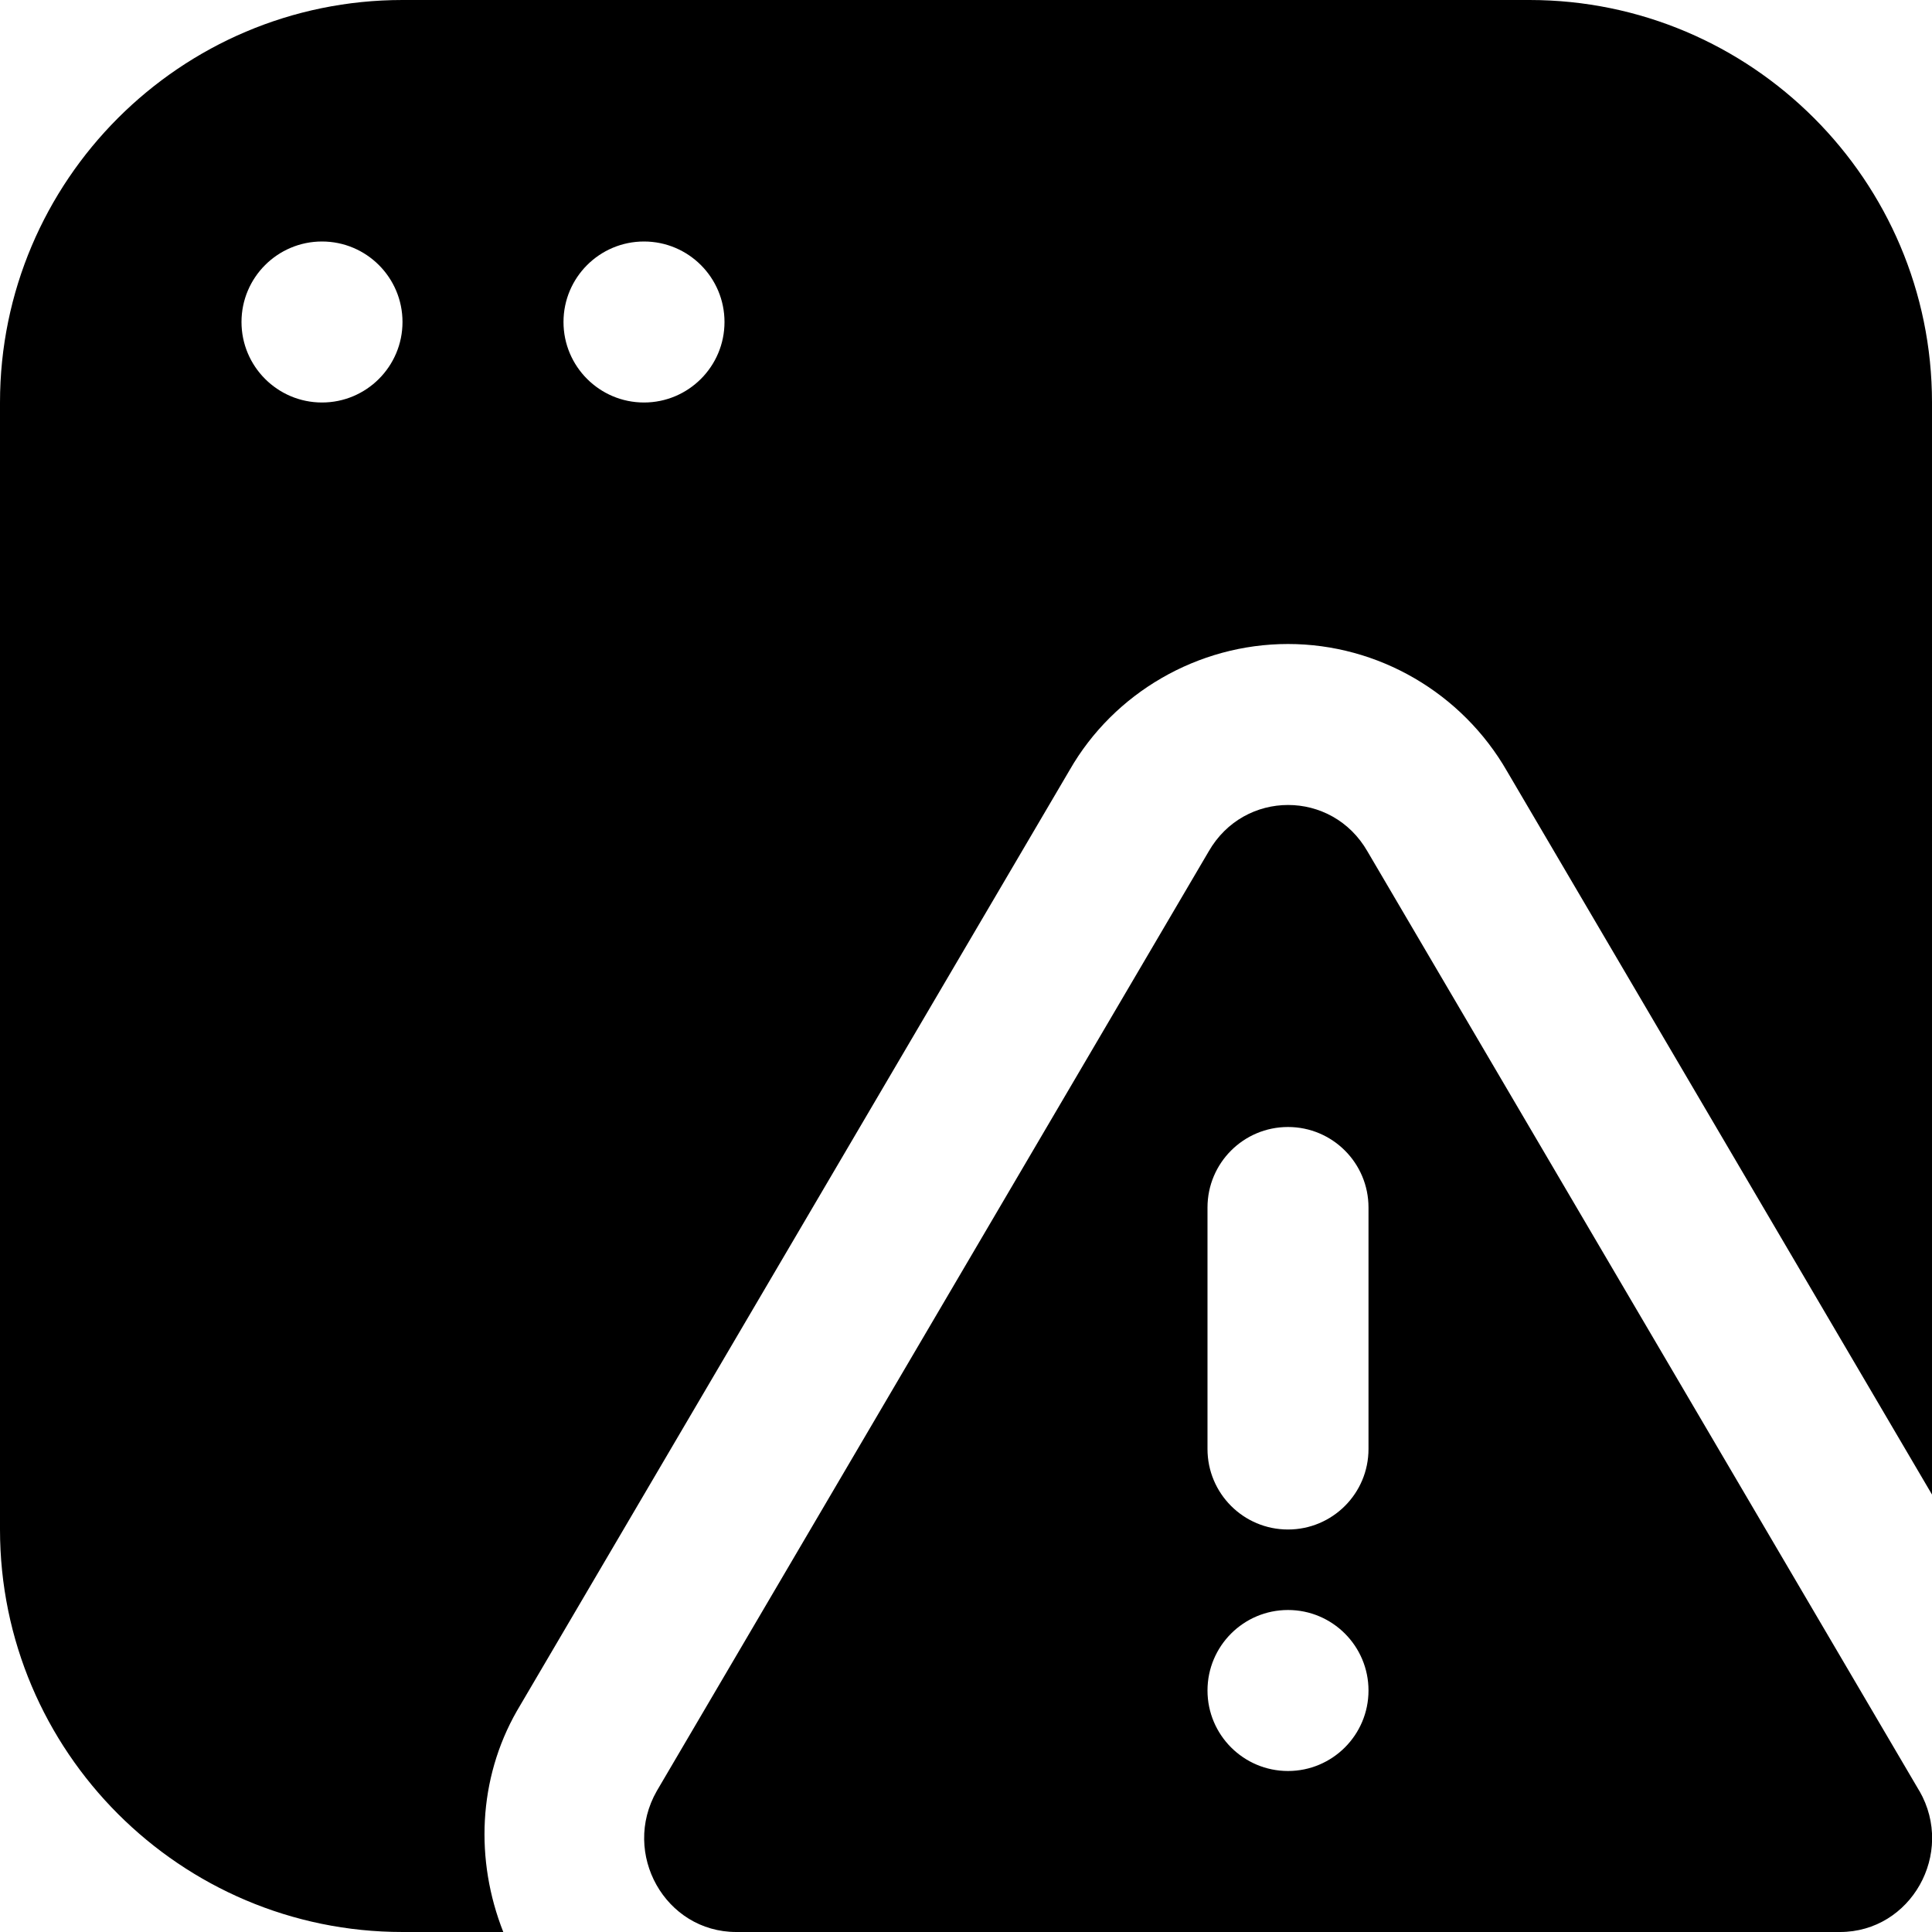
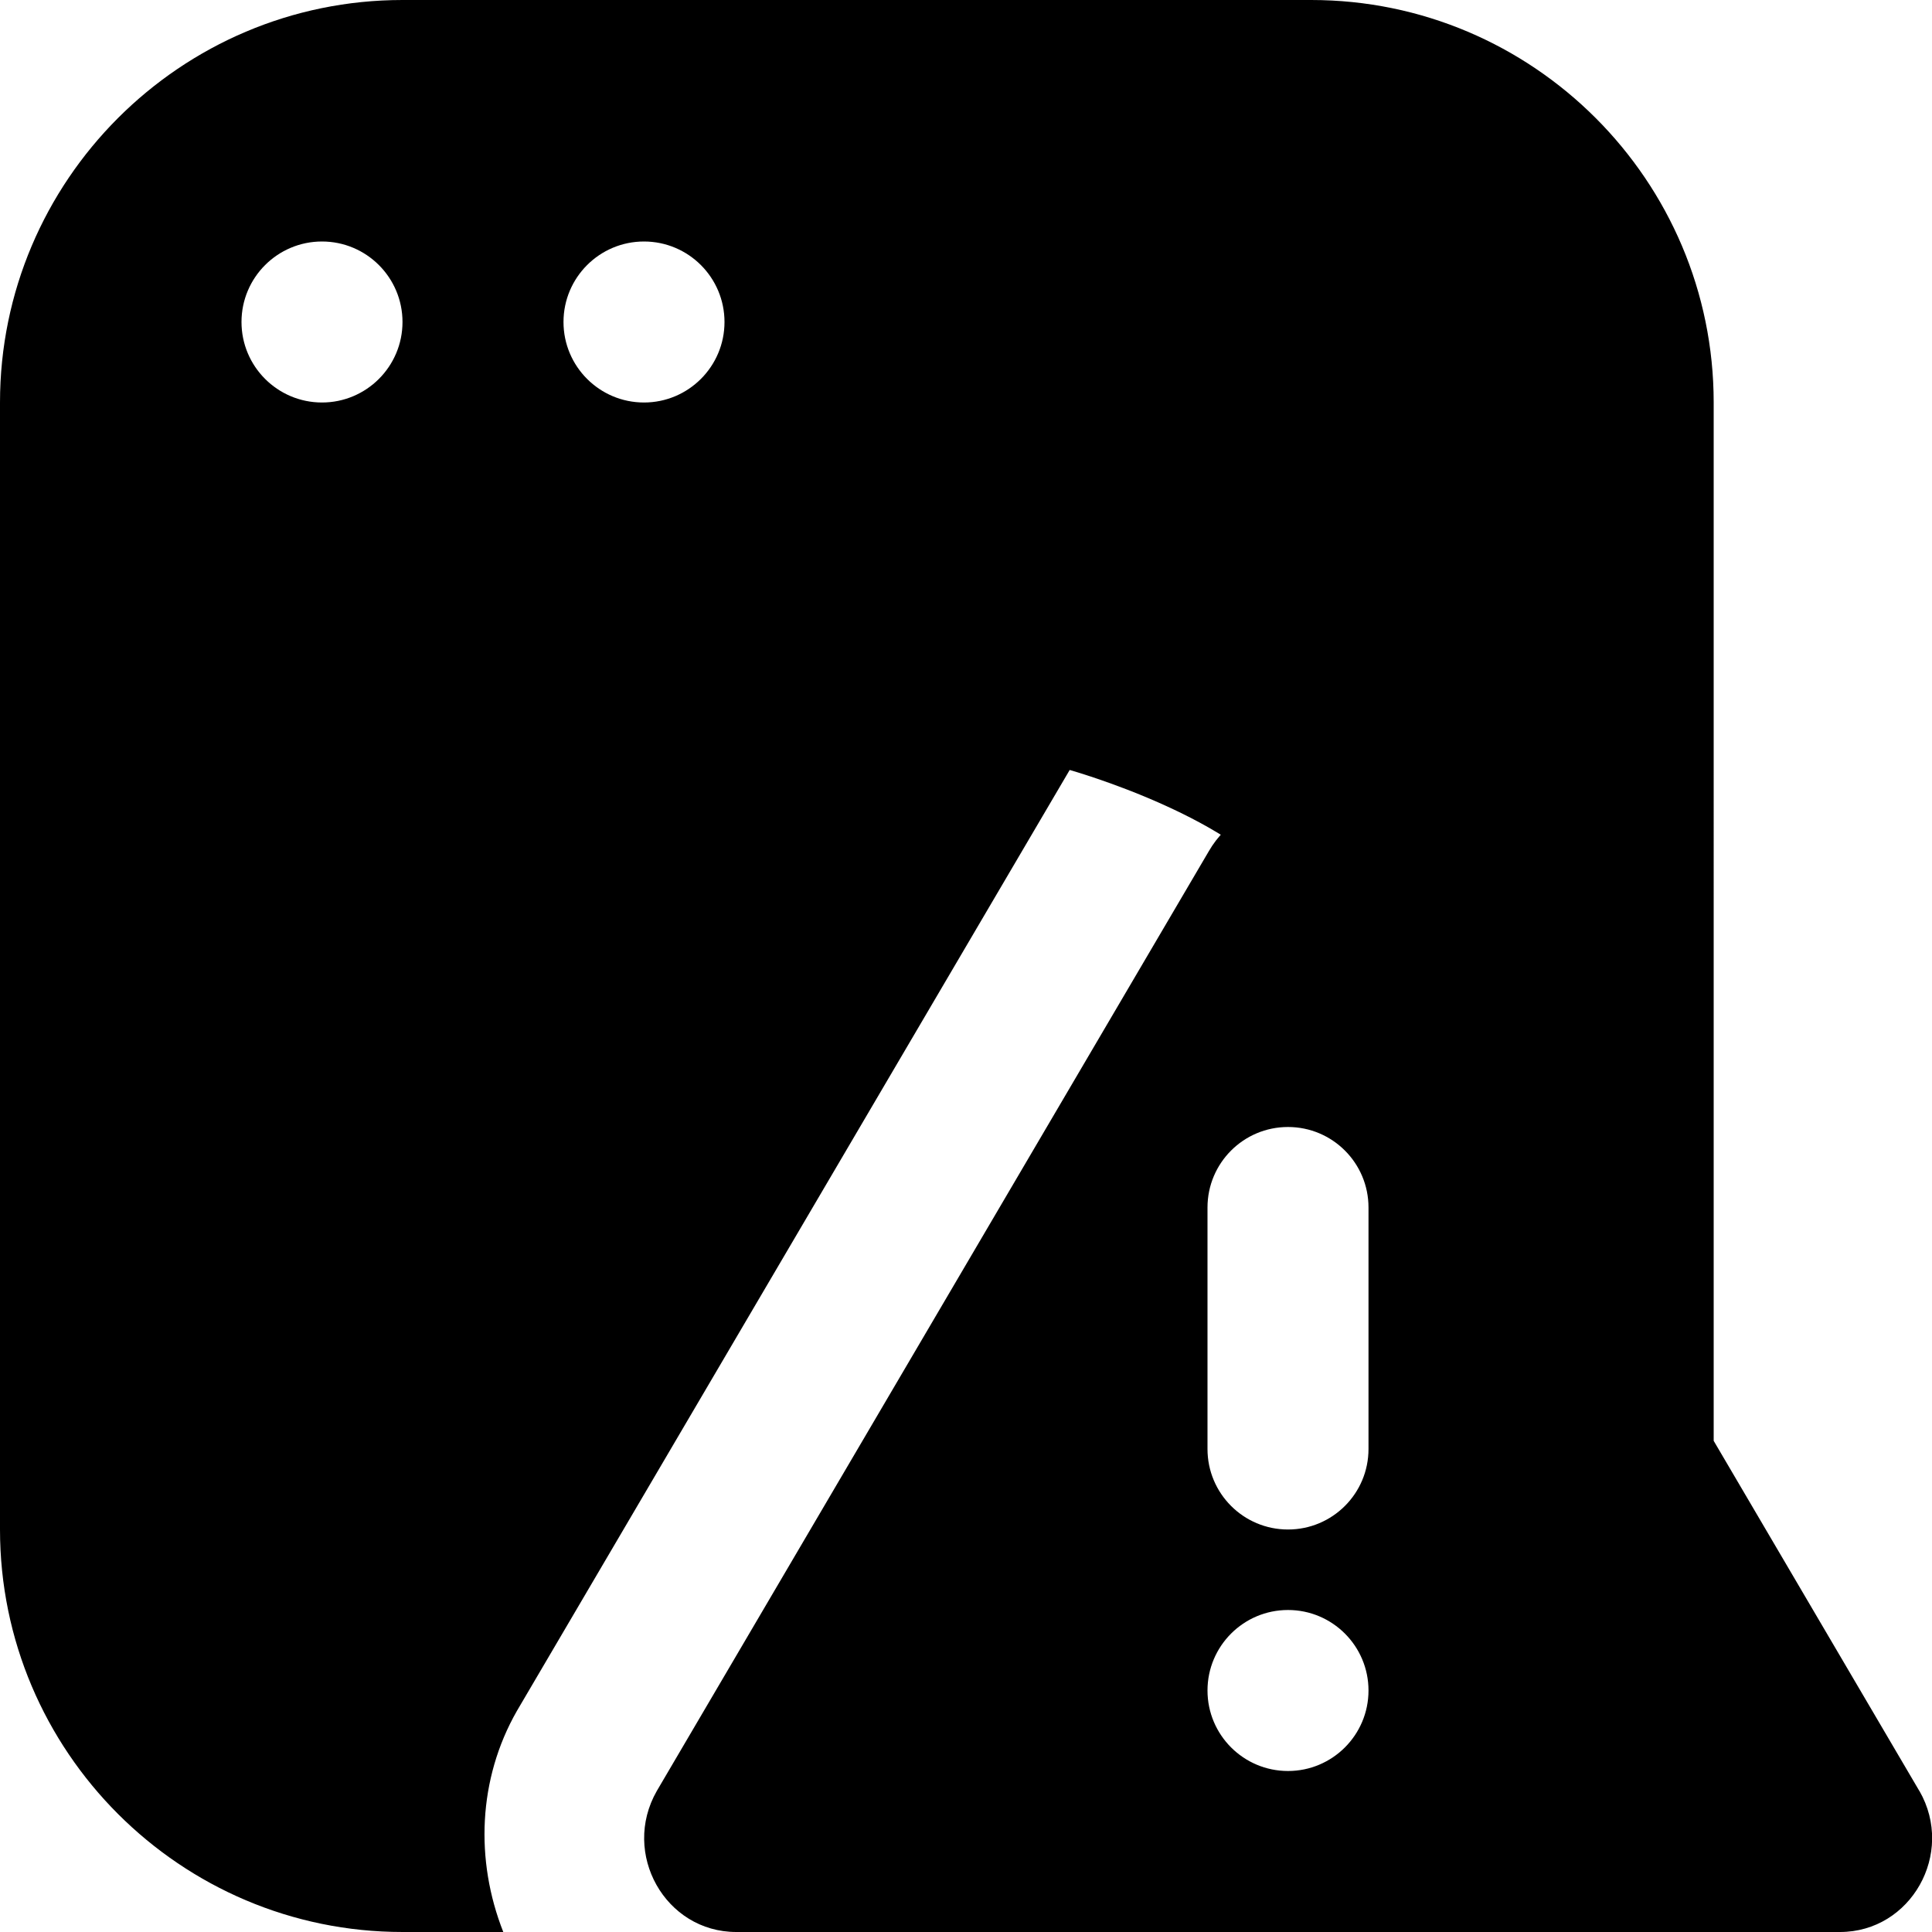
<svg xmlns="http://www.w3.org/2000/svg" id="Layer_1" data-name="Layer 1" viewBox="0 0 24 24" width="512" height="512">
-   <path d="M23.843,22.248l-6.855-11.67c-.441-.771-1.533-.771-1.974,0l-6.855,11.67c-.444,.777,.105,1.752,.987,1.752h13.711c.882,0,1.432-.976,.987-1.752Zm-7.843-.248c-.552,0-1-.448-1-1s.448-1,1-1,1,.448,1,1-.448,1-1,1Zm1-4c0,.552-.447,1-1,1s-1-.448-1-1v-3c0-.552,.447-1,1-1s1,.448,1,1v3Zm-10.579,3.254l6.867-11.689c.549-.958,1.592-1.565,2.712-1.565s2.163,.607,2.723,1.584l5.277,8.982V5c0-2.757-2.243-5-5-5H5C2.243,0,0,2.243,0,5v14c0,2.757,2.243,5,5,5h1.252c-.352-.891-.314-1.901,.169-2.746ZM8,3c.552,0,1,.448,1,1s-.448,1-1,1-1-.448-1-1,.448-1,1-1Zm-4,2c-.552,0-1-.448-1-1s.448-1,1-1,1,.448,1,1-.448,1-1,1Z" />
+   <path d="M23.843,22.248l-6.855-11.67c-.441-.771-1.533-.771-1.974,0l-6.855,11.67c-.444,.777,.105,1.752,.987,1.752h13.711c.882,0,1.432-.976,.987-1.752Zm-7.843-.248c-.552,0-1-.448-1-1s.448-1,1-1,1,.448,1,1-.448,1-1,1Zm1-4c0,.552-.447,1-1,1s-1-.448-1-1v-3c0-.552,.447-1,1-1s1,.448,1,1v3Zm-10.579,3.254l6.867-11.689s2.163,.607,2.723,1.584l5.277,8.982V5c0-2.757-2.243-5-5-5H5C2.243,0,0,2.243,0,5v14c0,2.757,2.243,5,5,5h1.252c-.352-.891-.314-1.901,.169-2.746ZM8,3c.552,0,1,.448,1,1s-.448,1-1,1-1-.448-1-1,.448-1,1-1Zm-4,2c-.552,0-1-.448-1-1s.448-1,1-1,1,.448,1,1-.448,1-1,1Z" />
</svg>